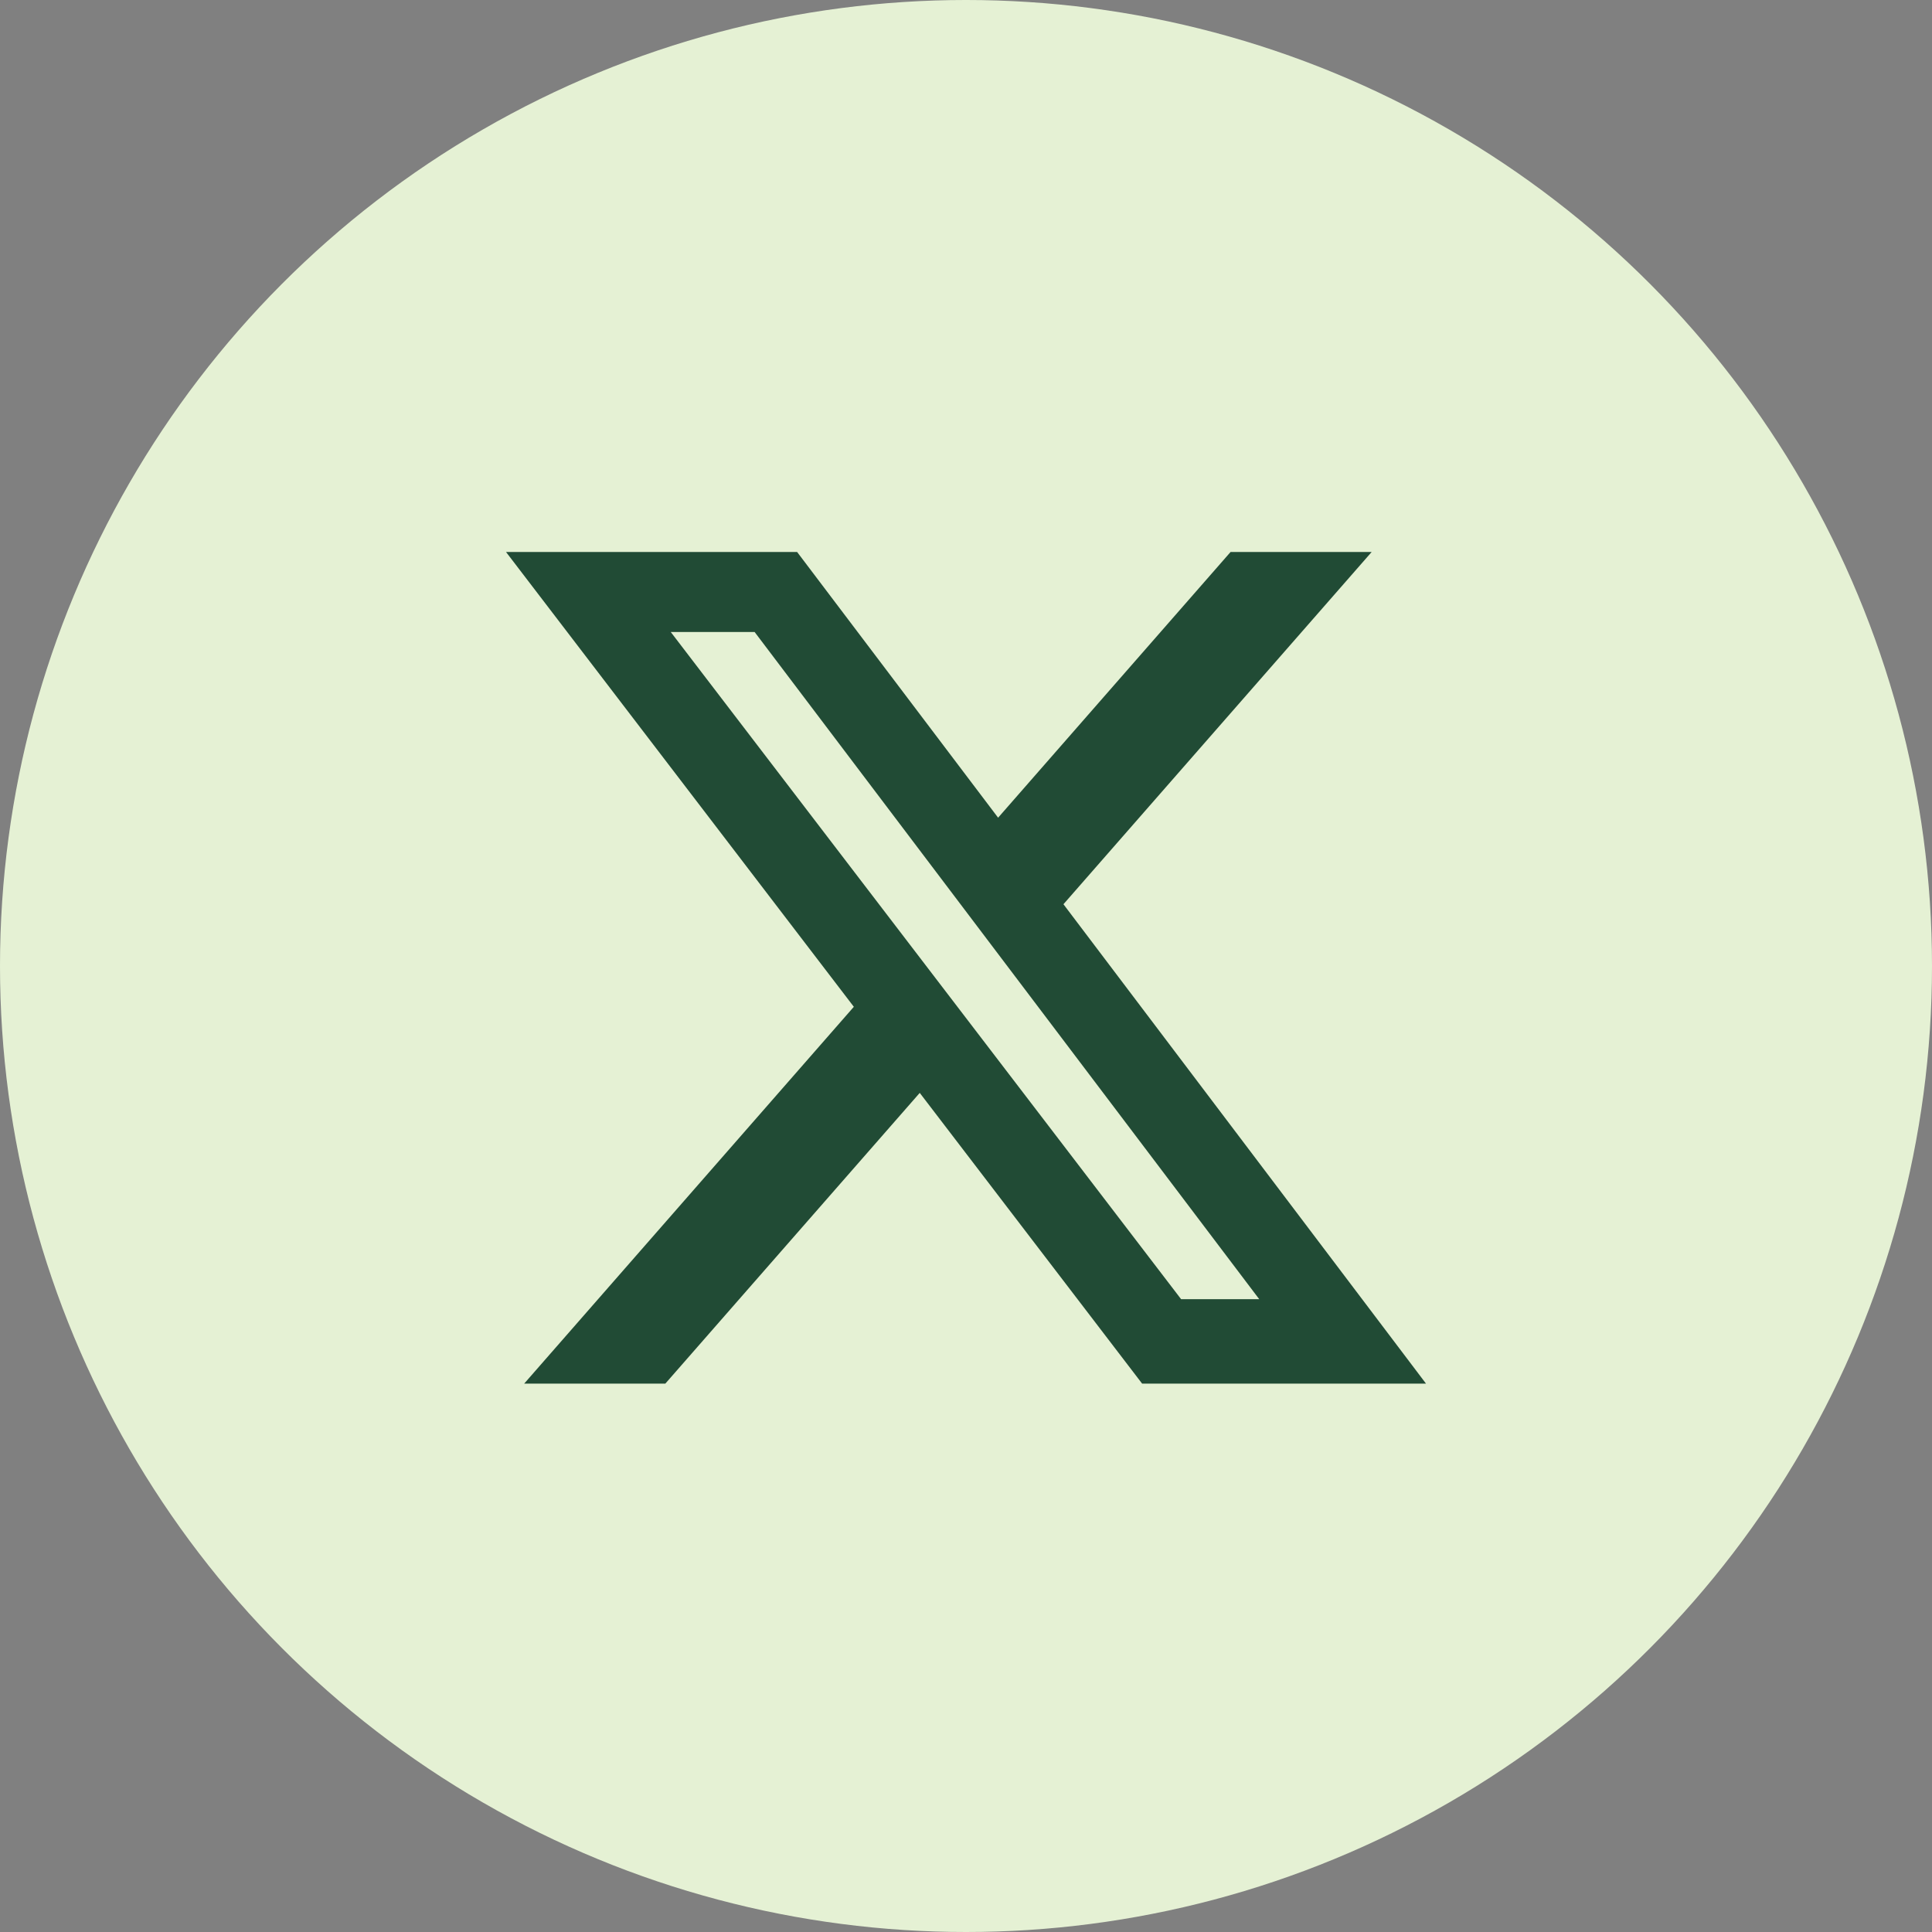
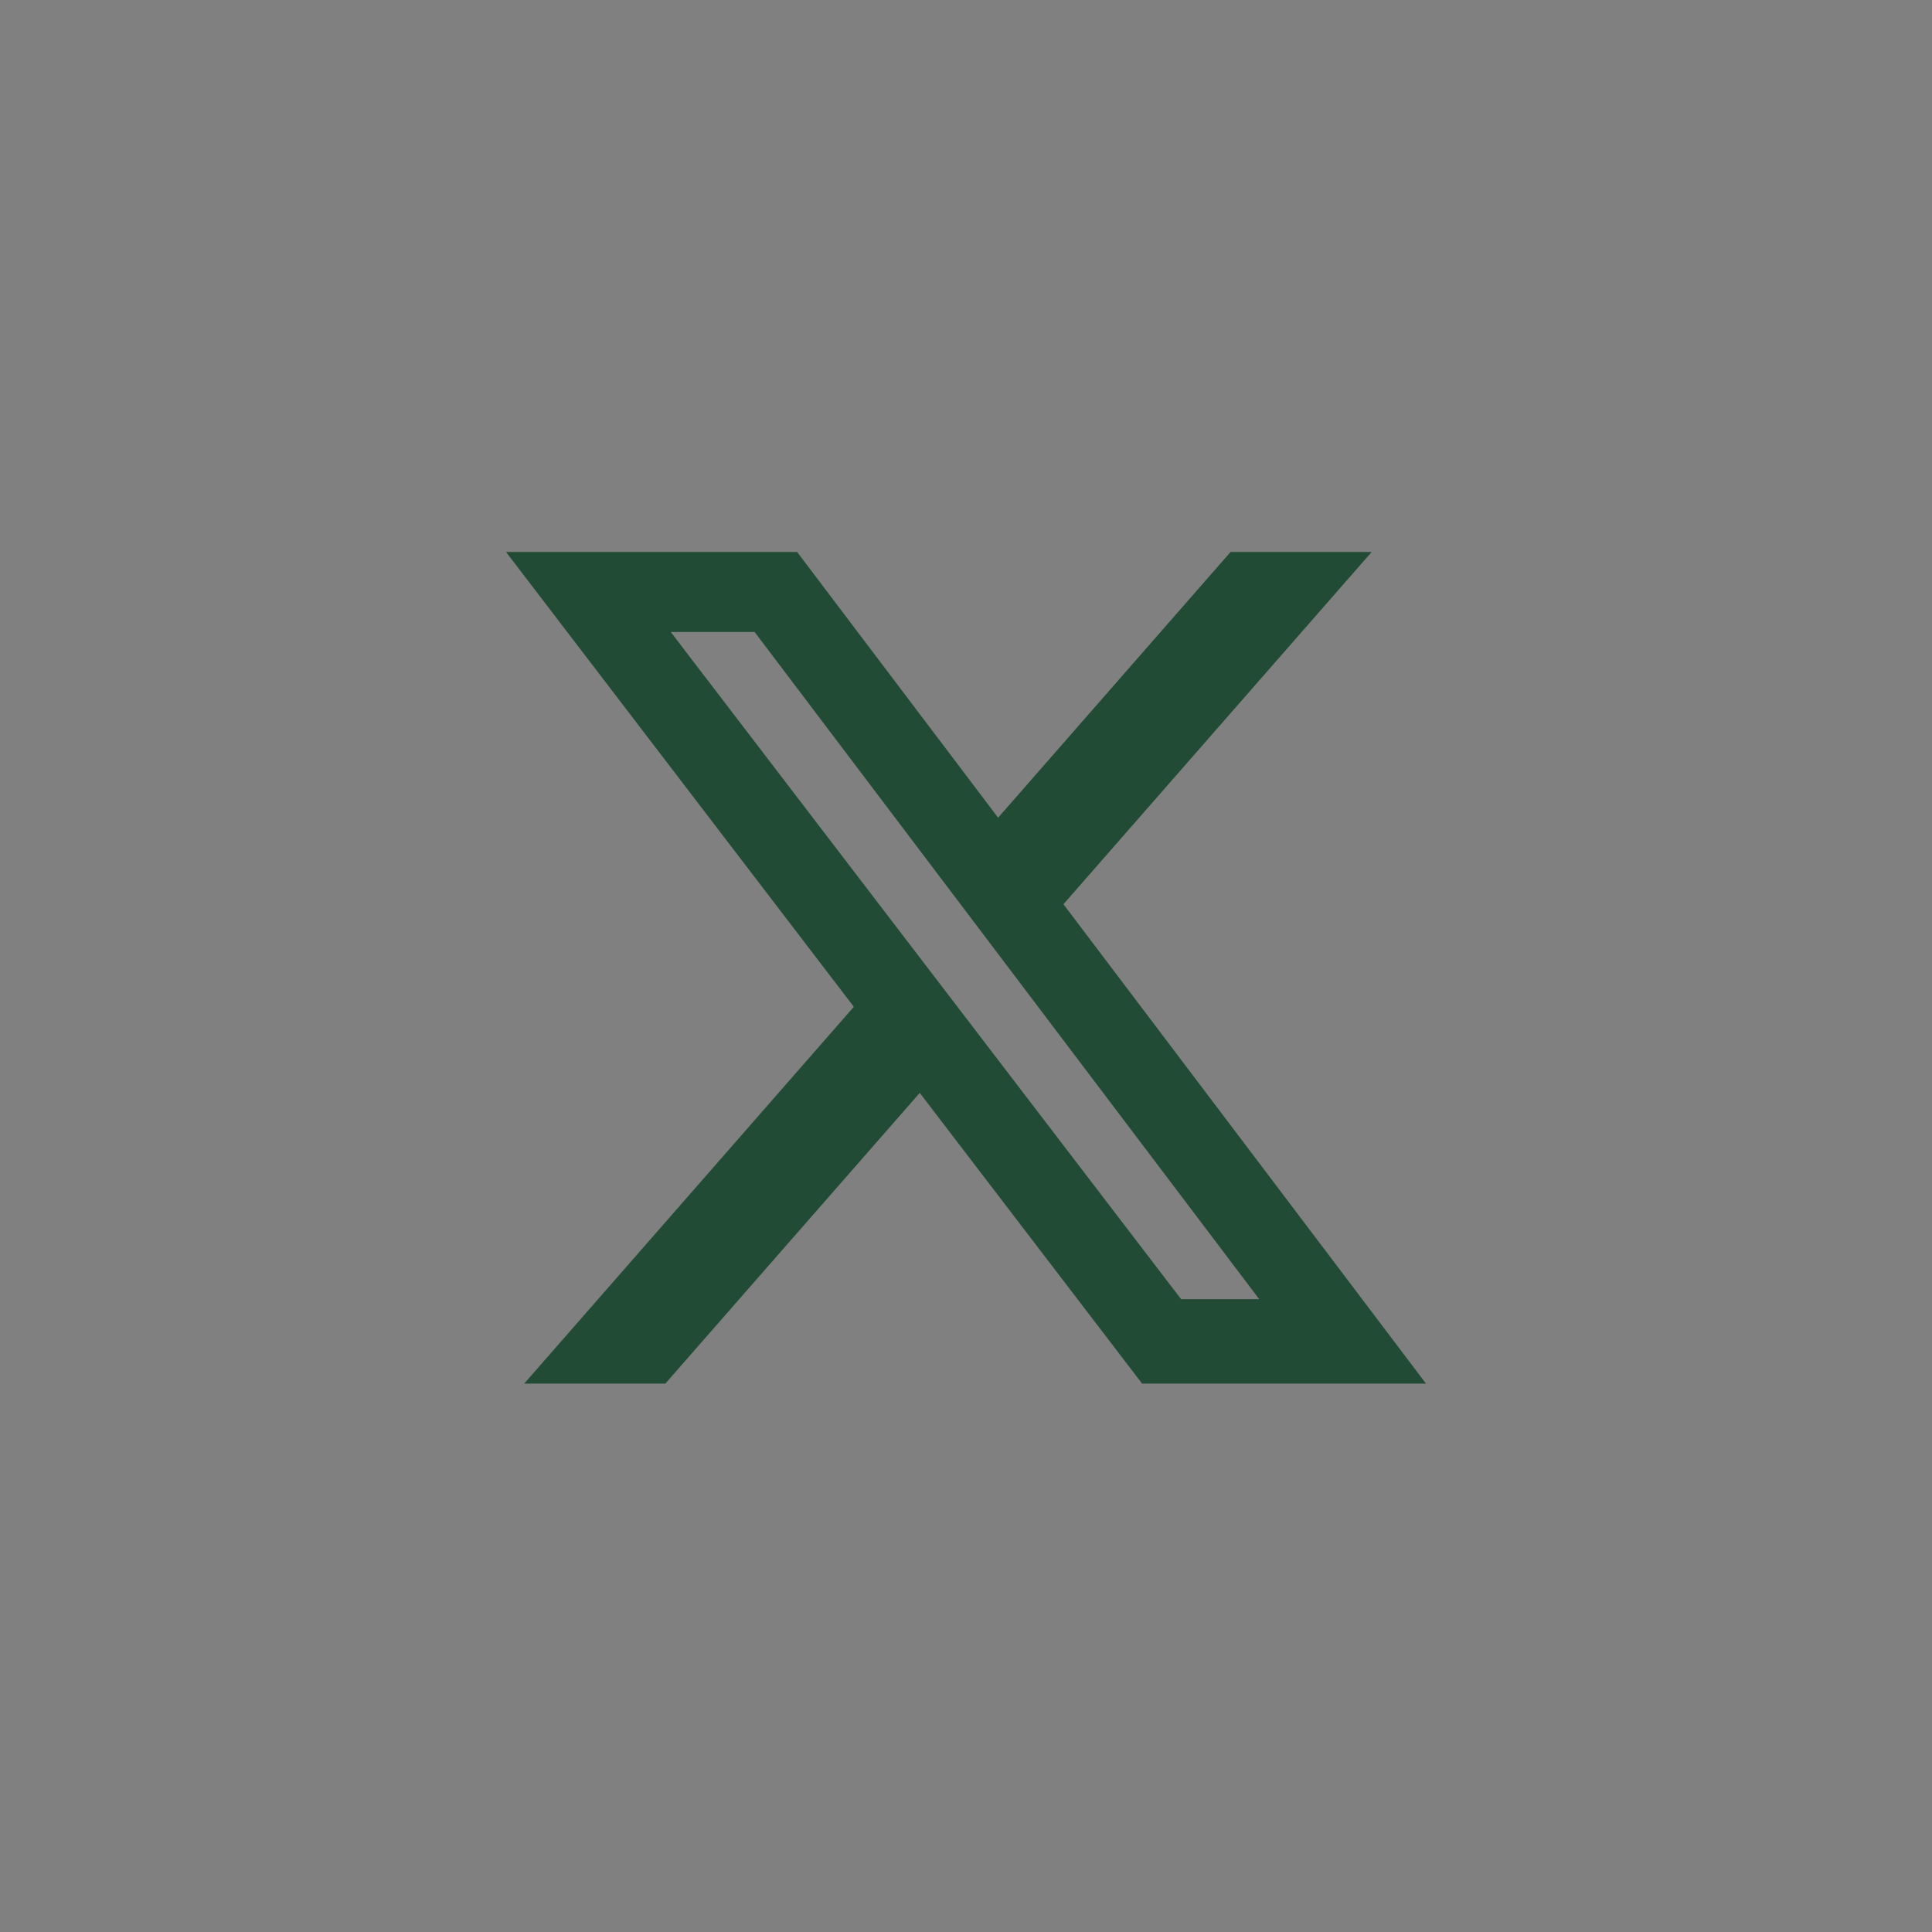
<svg xmlns="http://www.w3.org/2000/svg" width="34px" height="34px" viewBox="0 0 34 34" version="1.1">
  <rect x="0" y="0" width="34" height="34" fill="#808080" stroke="none" />
  <title>Buttons/Social/Fb</title>
  <g id="Page-1" stroke="none" stroke-width="1" fill="none" fill-rule="evenodd">
    <g id="Desktop" transform="translate(-1239, -5769)">
      <g id="organisms/footer_D" transform="translate(0, 5650)">
        <g id="Stacked-Group-2" transform="translate(1113, 119)">
          <g id="Buttons/Social/Fb" transform="translate(126, 0)">
-             <circle id="Oval" fill="#E5F1D4" cx="17" cy="17" r="17" />
            <g id="X_-ciò-che-c'è-di-nuovo-_-X-1" transform="translate(8.905, 9.714)" fill="#214B35">
              <path d="M12.751,0 L15.234,0 L9.81,6.199 L16.19,14.635 L11.194,14.635 L7.281,9.519 L2.804,14.635 L0.32,14.635 L6.121,8.004 L3.3328771e-16,0 L5.123,0 L8.66,4.676 L12.751,0 Z M11.88,13.149 L13.255,13.149 L4.375,1.408 L2.899,1.408 L11.88,13.149 Z" id="Shape" />
            </g>
          </g>
        </g>
      </g>
    </g>
  </g>
</svg>